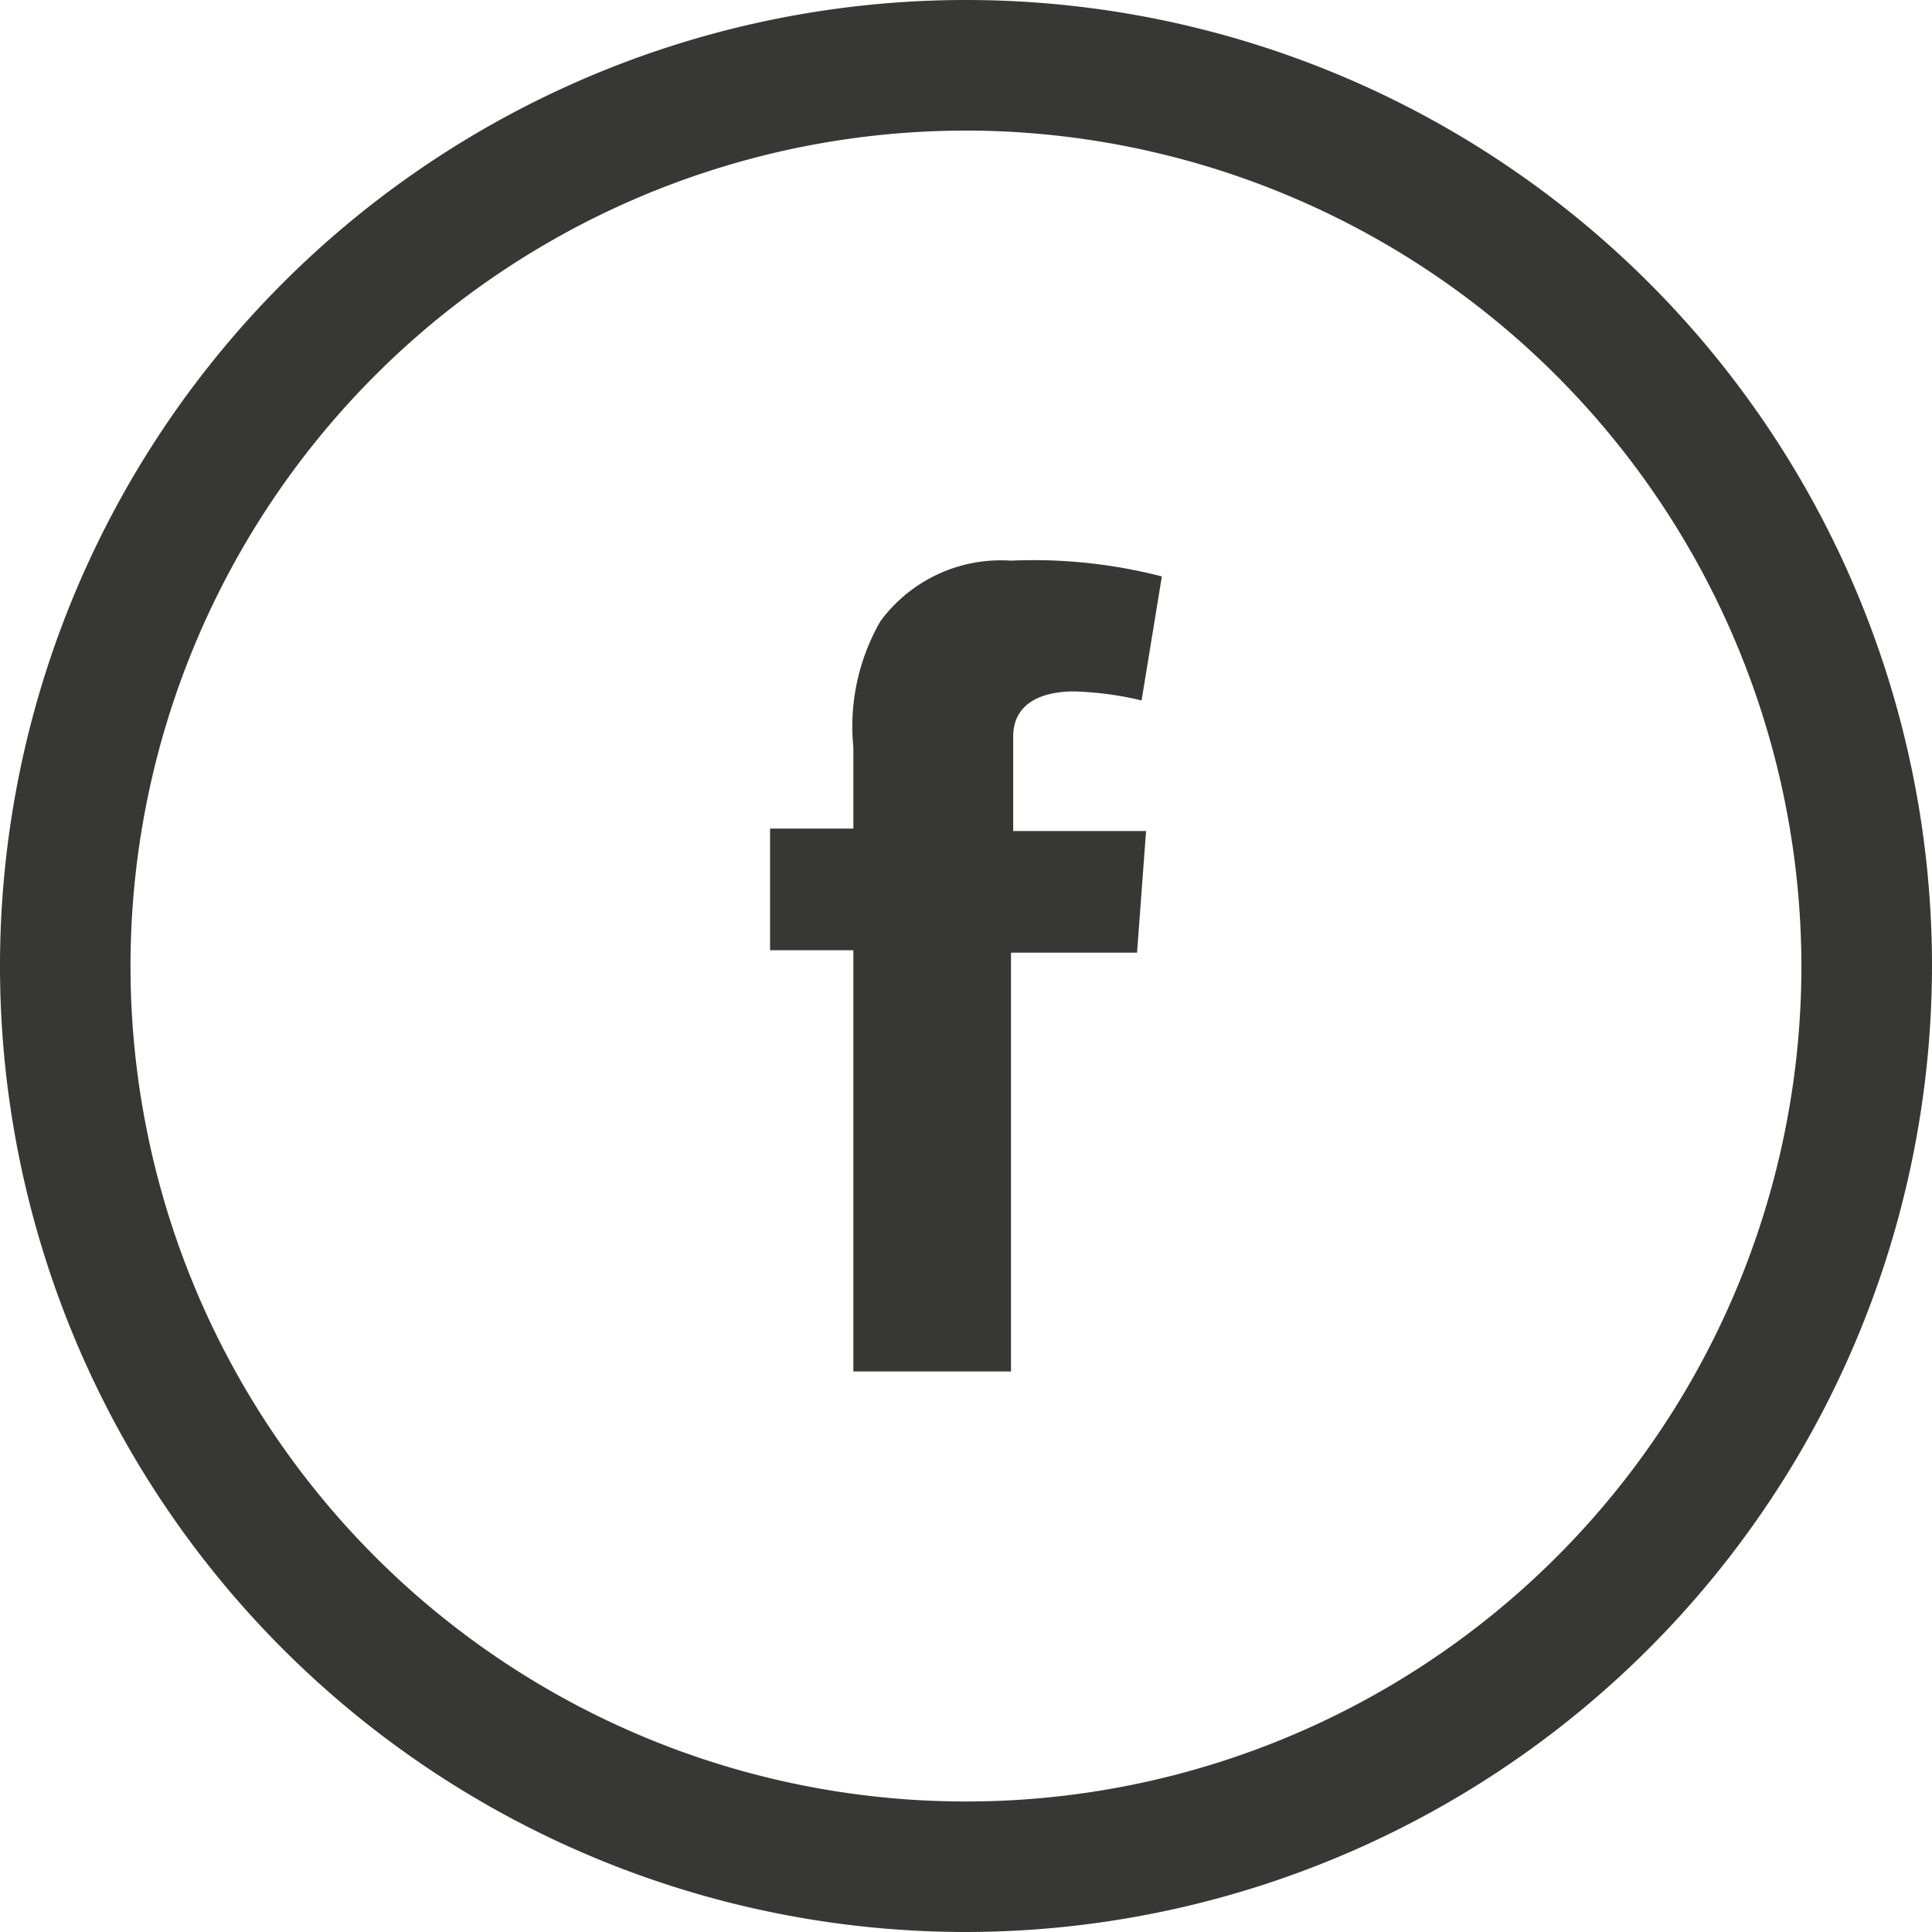
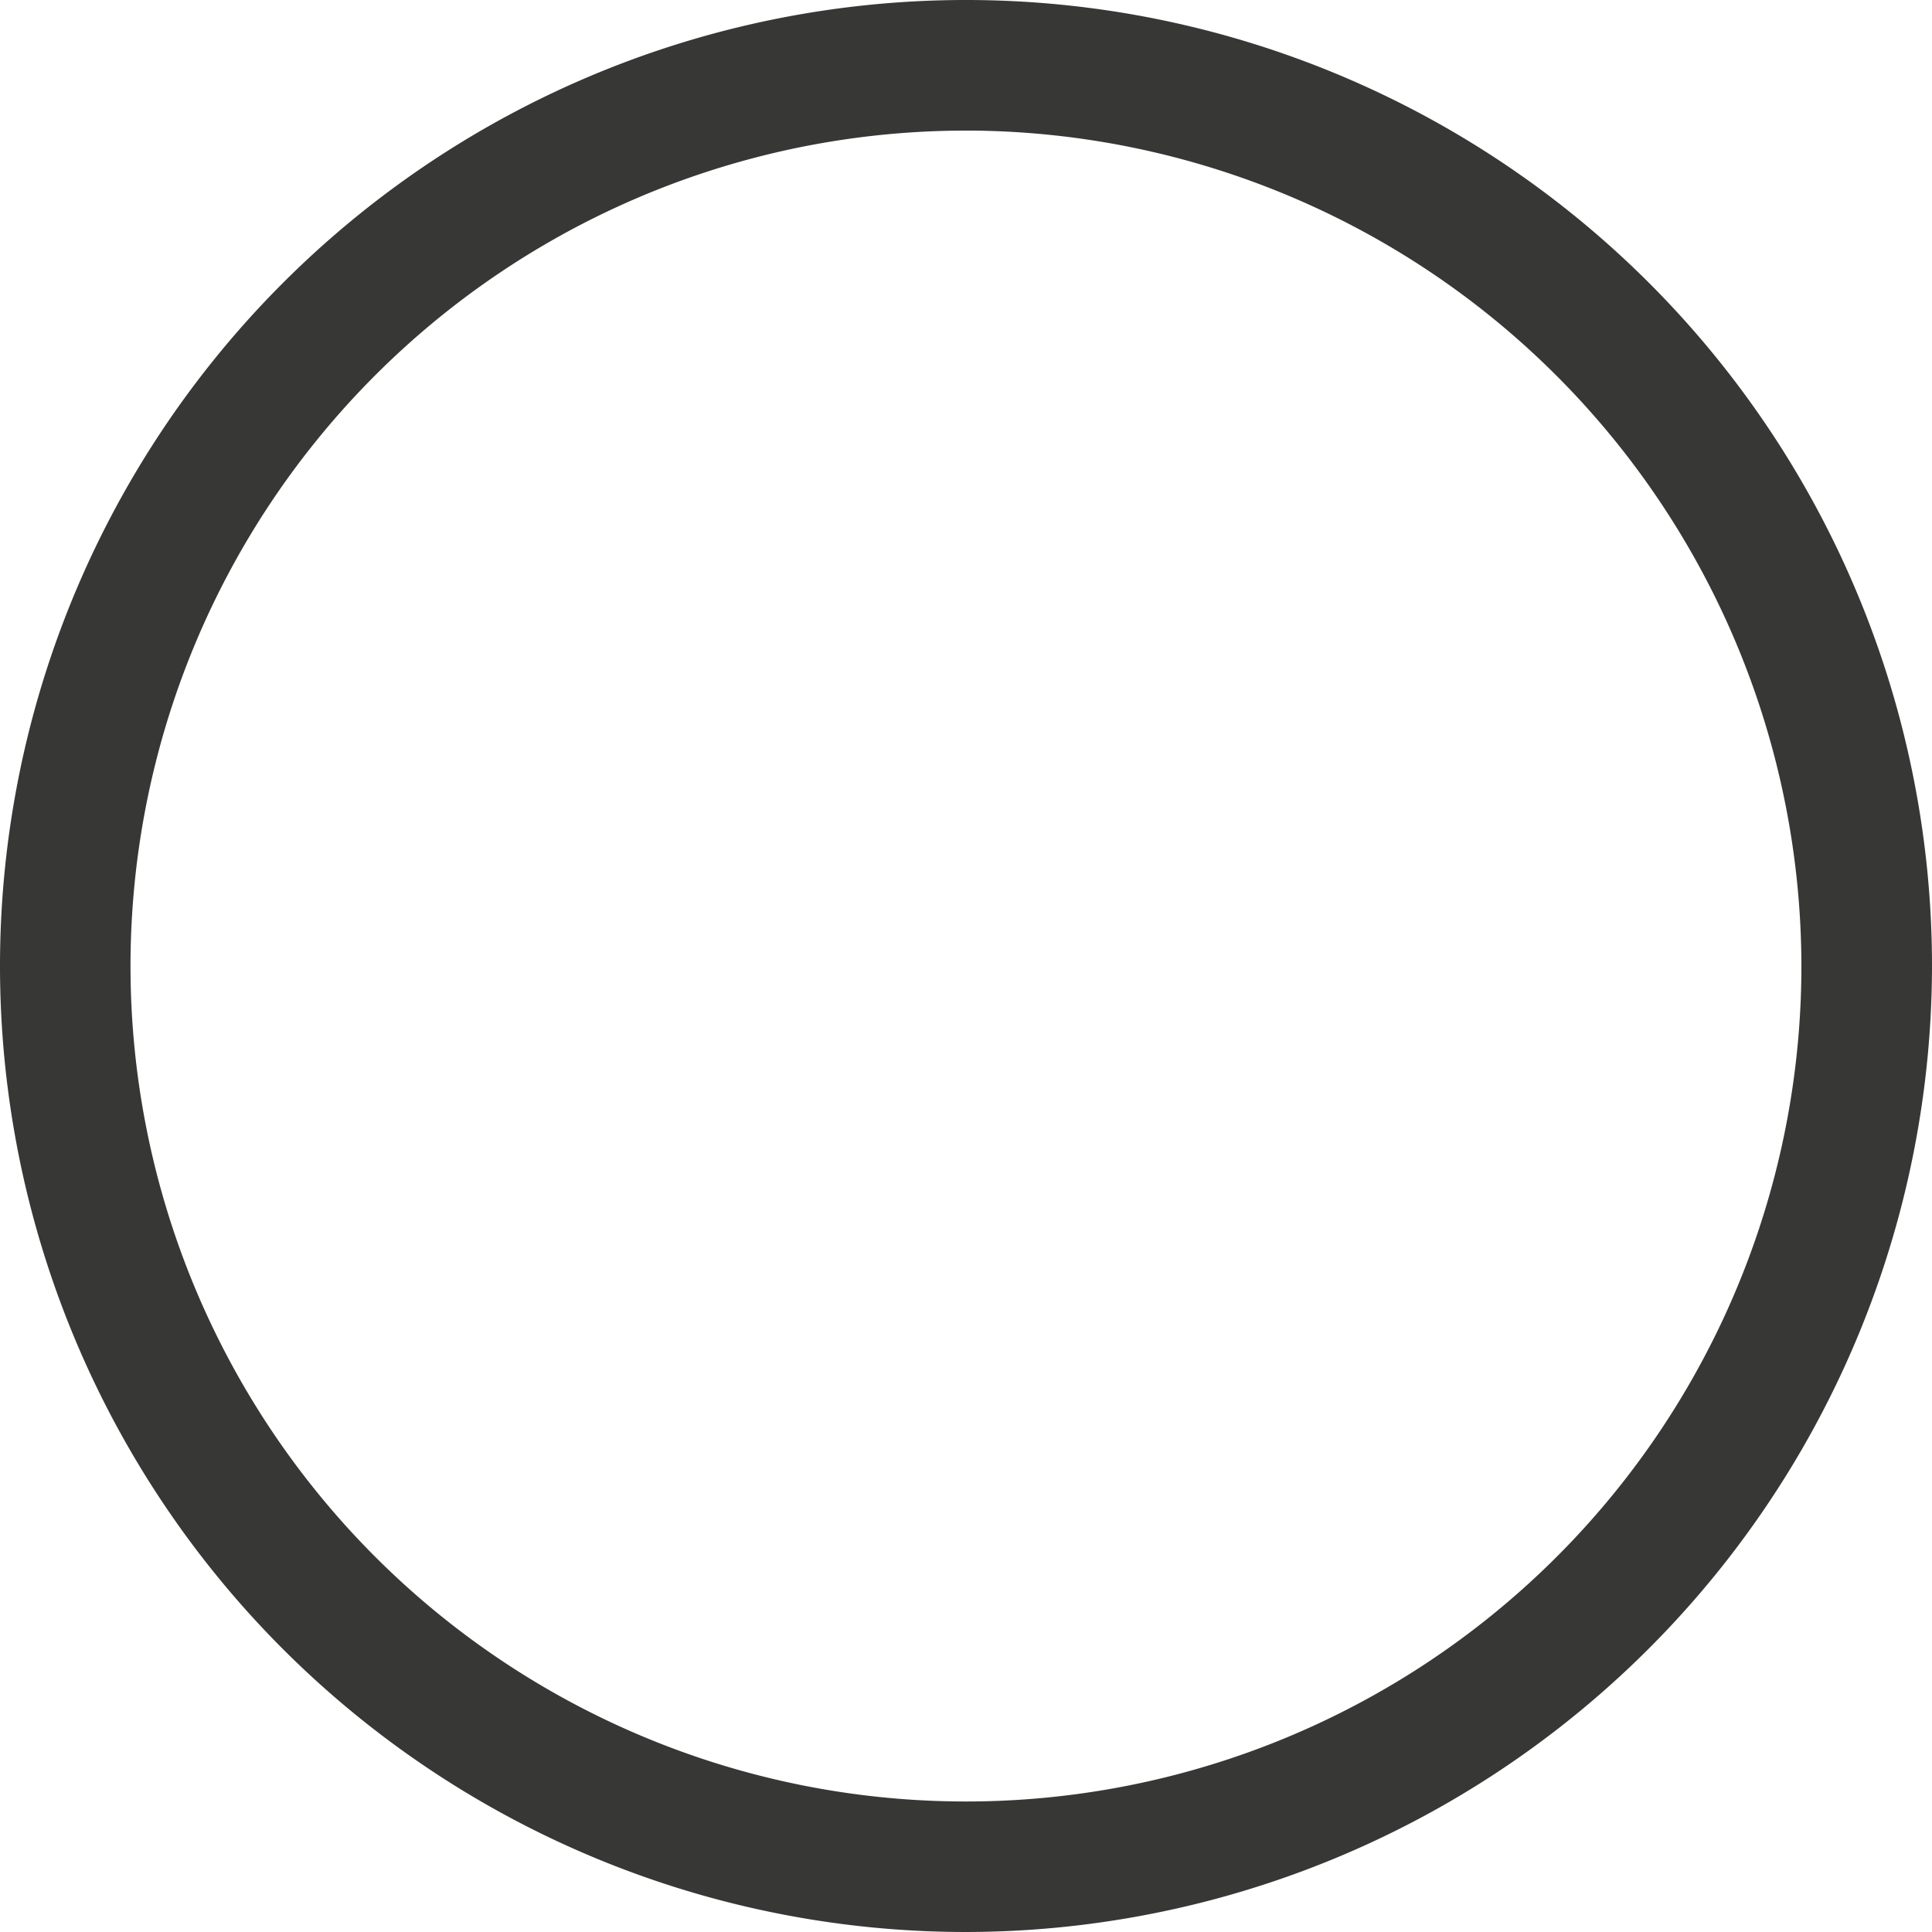
<svg xmlns="http://www.w3.org/2000/svg" viewBox="4214.031 7248.353 45.18 45.18">
  <defs>
    <style>.a,.b{fill:#373736;}.a{stroke:#373736;stroke-width:2px;}</style>
  </defs>
  <g transform="translate(4005)">
    <path class="a" d="M21.59,43.18A21.59,21.59,0,1,1,43.18,21.59,21.619,21.619,0,0,1,21.59,43.18Zm0-42.126A20.537,20.537,0,1,0,42.126,21.59,20.563,20.563,0,0,0,21.59,1.053Z" transform="translate(210.031 7249.353)" />
-     <path class="b" d="M32.3,29.266h1.948v-1.9a4.937,4.937,0,0,1,.632-2.949A3.5,3.5,0,0,1,37.934,23a11.976,11.976,0,0,1,3.528.369l-.474,2.9a7.685,7.685,0,0,0-1.58-.211c-.737,0-1.422.263-1.422,1.053v2.212h3.107l-.211,2.844H37.934v9.794H34.248V32.11H32.3Z" transform="translate(194.739 7238.464)" />
  </g>
</svg>